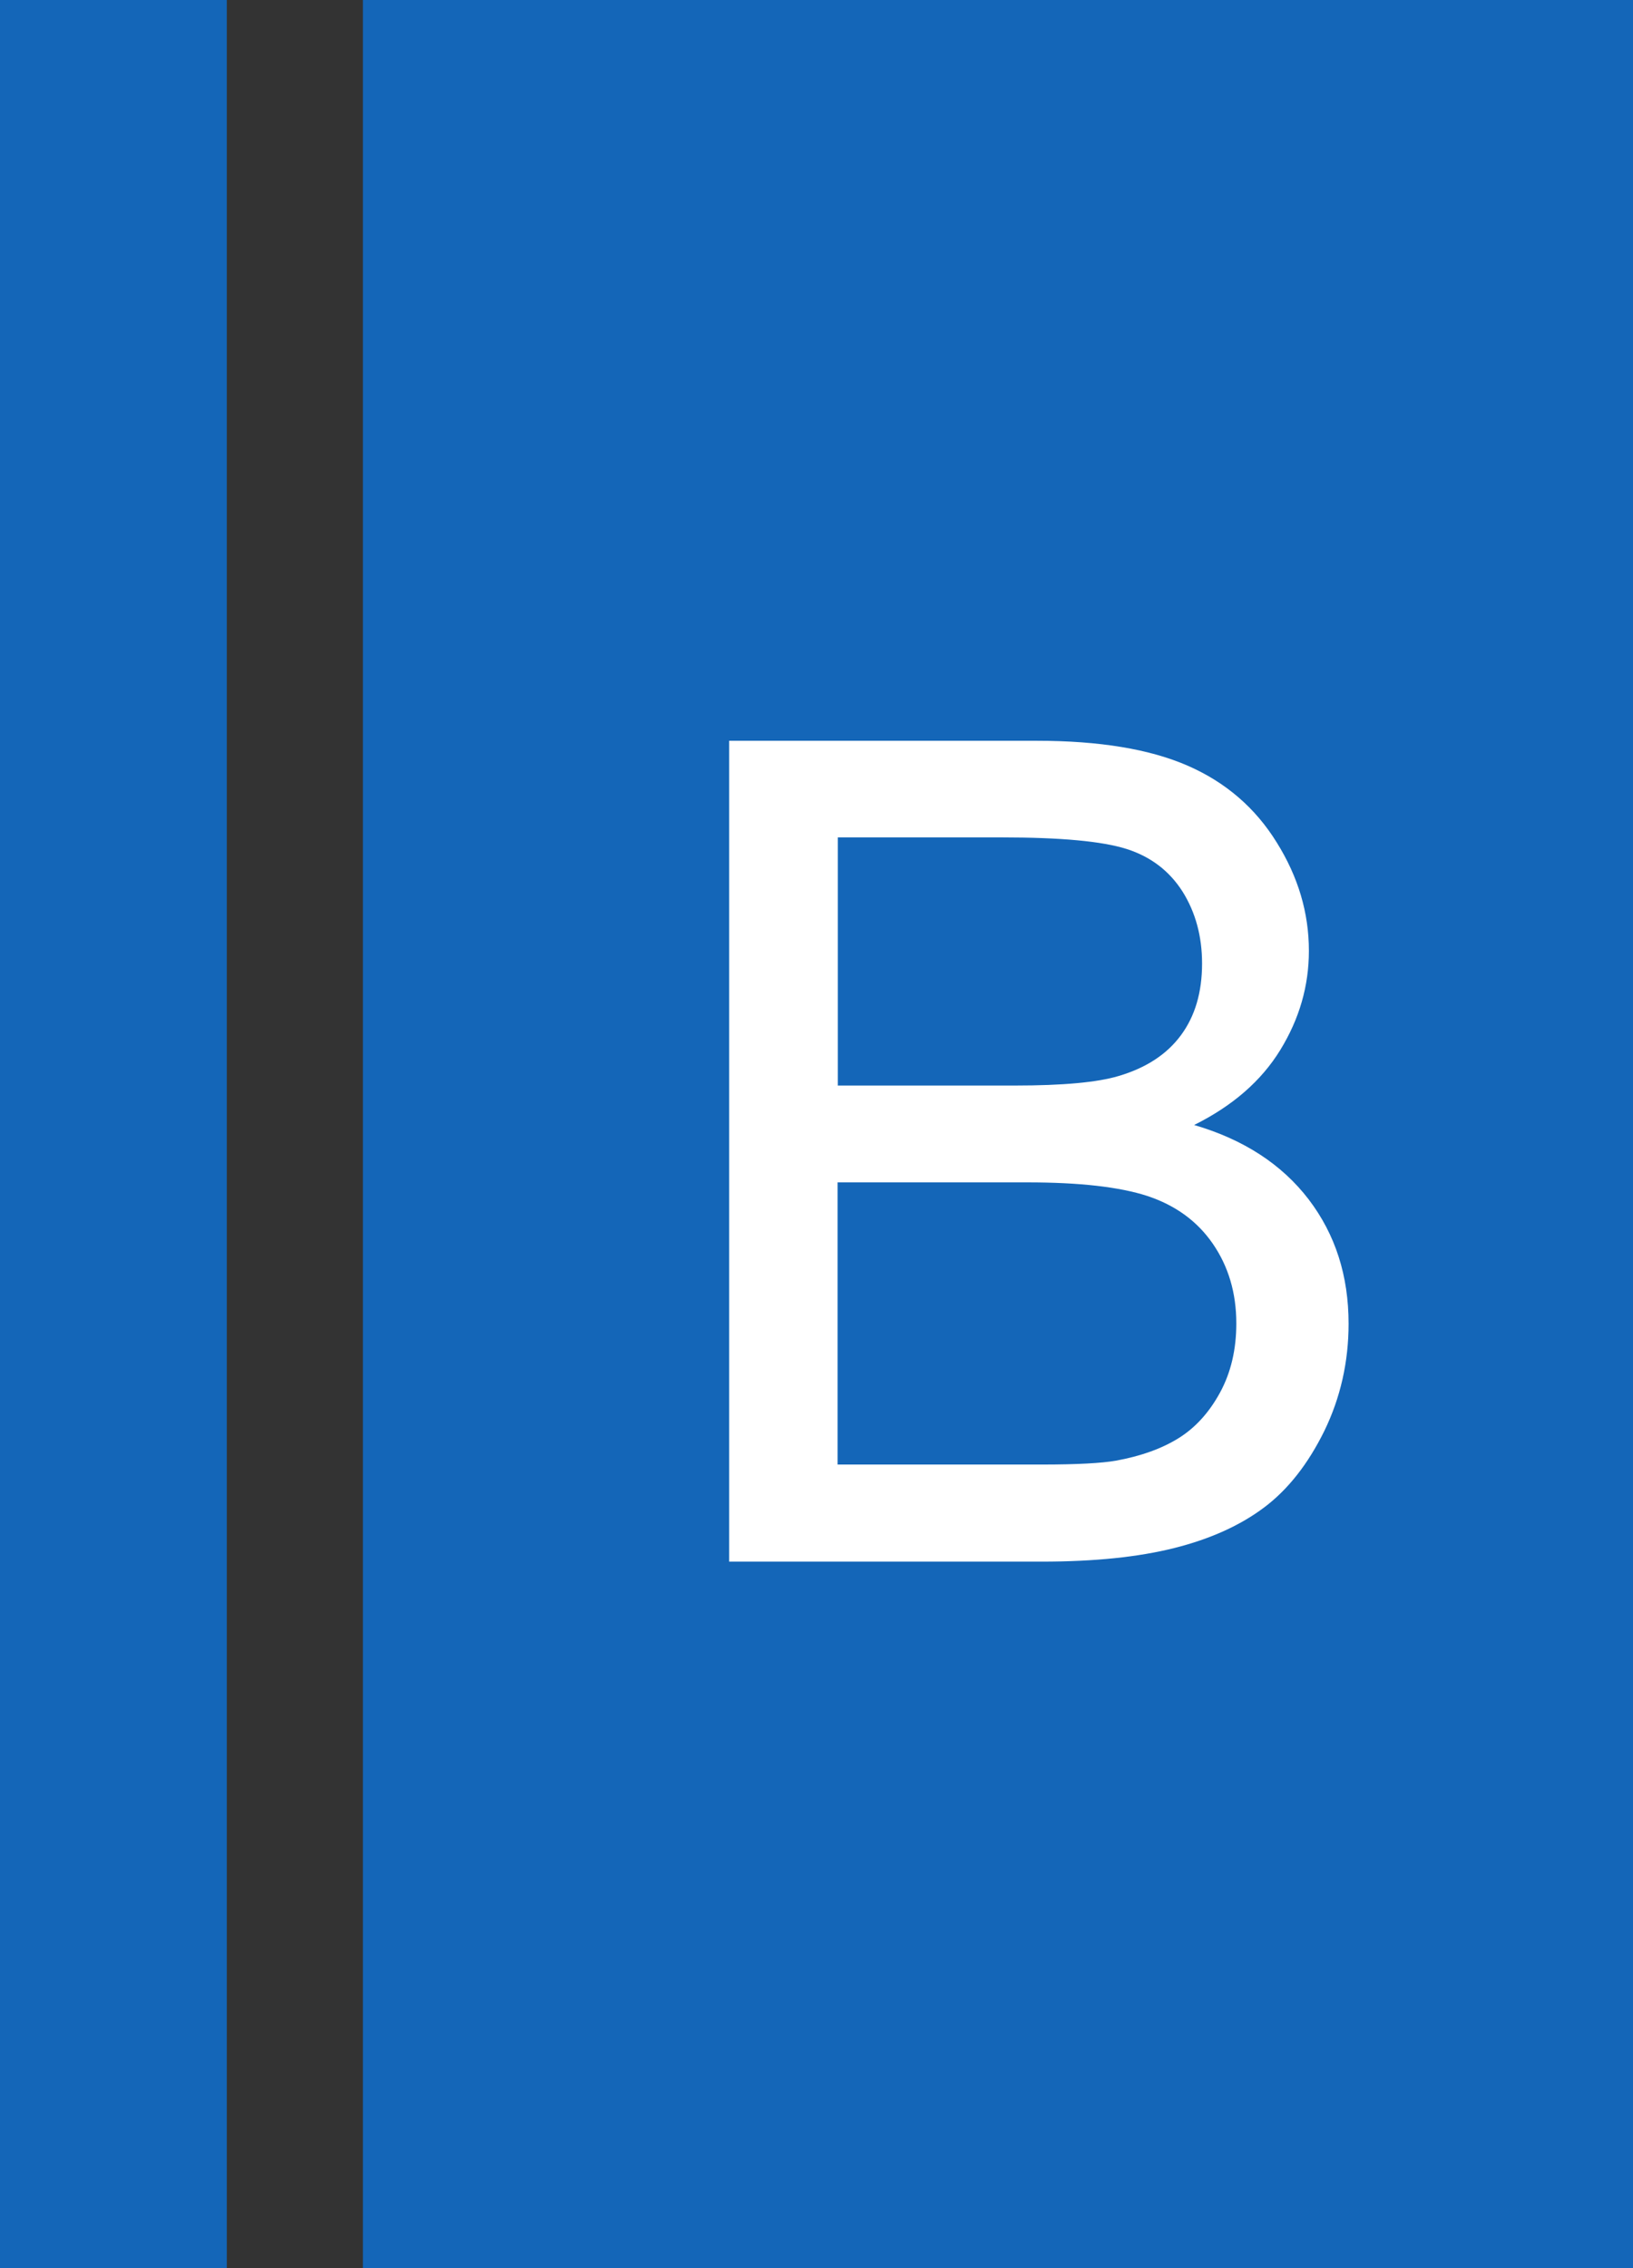
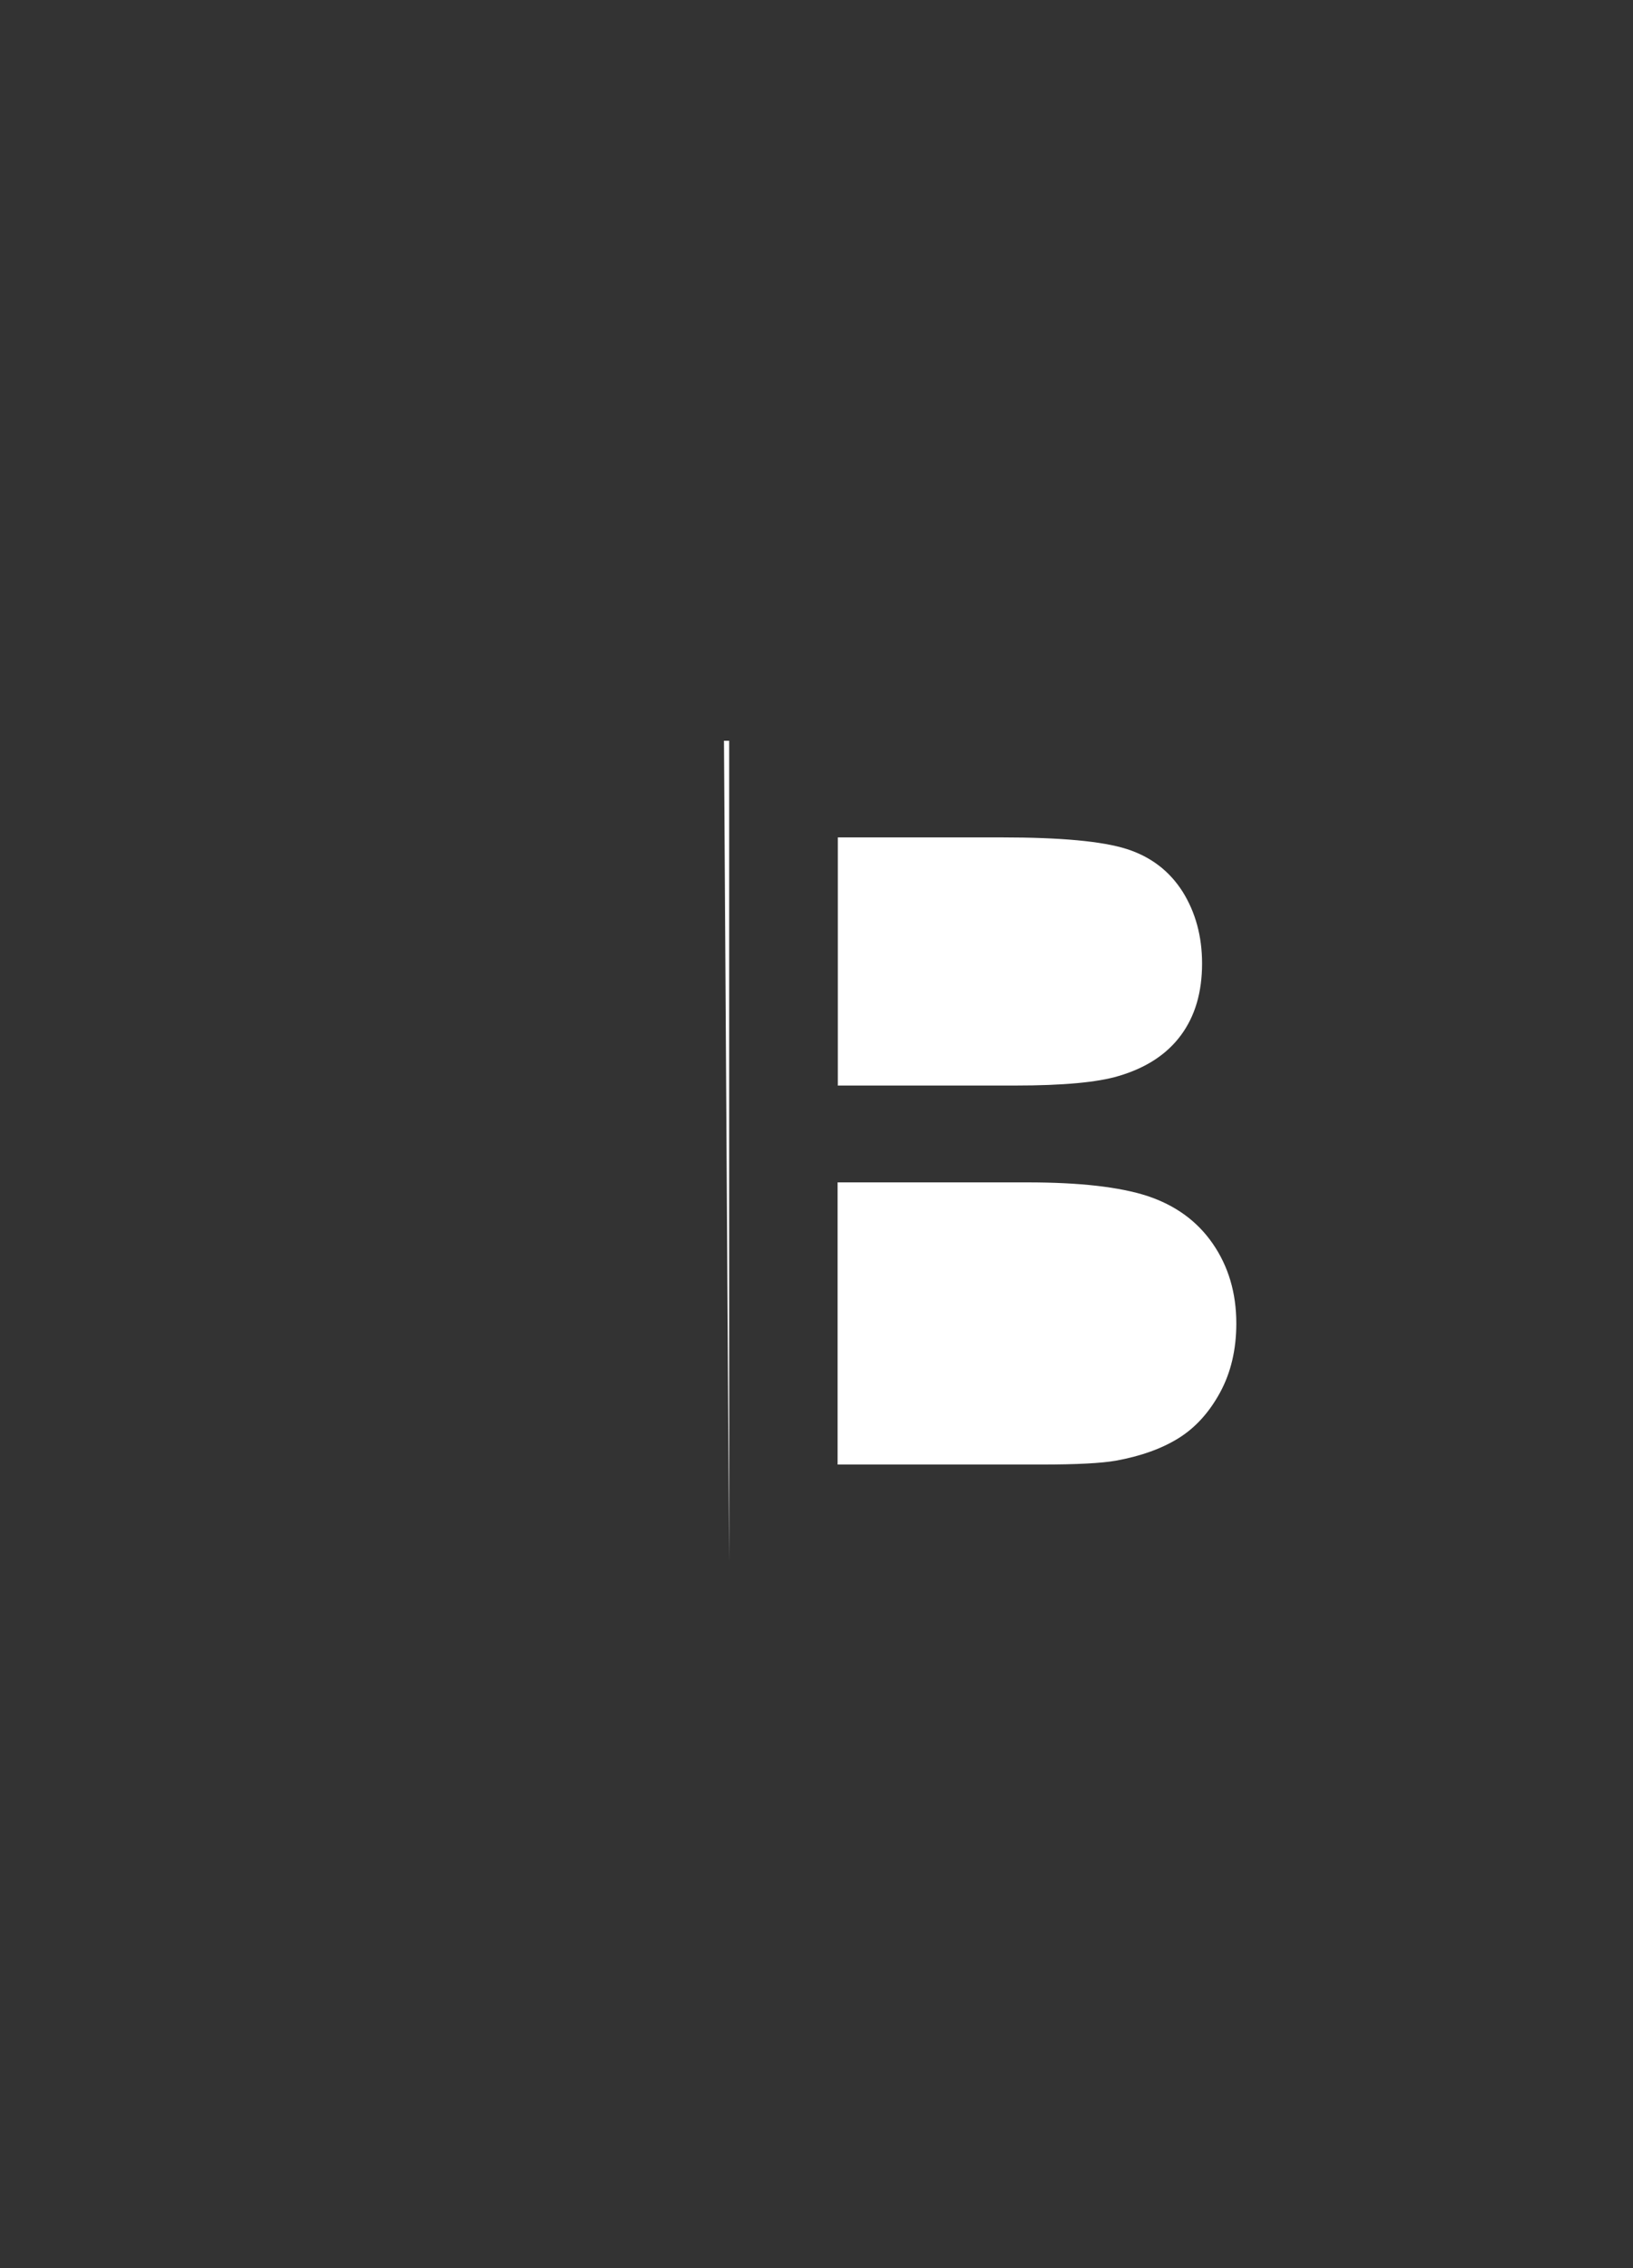
<svg xmlns="http://www.w3.org/2000/svg" id="Capa_1" data-name="Capa 1" viewBox="0 0 72 100">
  <rect x="0" y="0" width="72" height="100" fill="#333333" stroke="none" />
  <defs>
    <style>
      .cls-1 {
        fill: #1466b8;
      }

      .cls-1, .cls-2 {
        stroke-width: 0px;
      }

      .cls-2 {
        fill: #fff;
      }
    </style>
  </defs>
-   <rect class="cls-1" width="10" height="100" />
-   <rect class="cls-1" x="16" width="56" height="100" />
-   <path class="cls-2" d="M32.15,68.84v-36.18h13.57c2.76,0,4.98.37,6.65,1.1,1.67.73,2.98,1.86,3.92,3.38.95,1.52,1.42,3.11,1.42,4.78,0,1.55-.42,3-1.26,4.37-.84,1.37-2.11,2.47-3.8,3.31,2.19.64,3.87,1.74,5.05,3.28,1.18,1.55,1.76,3.37,1.76,5.48,0,1.69-.36,3.27-1.07,4.73-.72,1.46-1.6,2.58-2.65,3.37-1.05.79-2.37,1.39-3.96,1.79-1.59.4-3.53.6-5.84.6h-13.8ZM36.93,47.86h7.82c2.12,0,3.64-.14,4.57-.42,1.22-.36,2.13-.96,2.75-1.8.62-.84.93-1.89.93-3.16,0-1.2-.29-2.26-.86-3.17-.58-.91-1.4-1.54-2.47-1.88-1.07-.34-2.9-.51-5.5-.51h-7.23v10.93ZM36.93,64.57h9.01c1.55,0,2.63-.06,3.26-.17,1.1-.2,2.02-.53,2.76-.99.74-.46,1.35-1.13,1.83-2.01.48-.88.72-1.9.72-3.05,0-1.35-.35-2.52-1.04-3.52-.69-1-1.65-1.69-2.88-2.1-1.23-.4-2.99-.6-5.29-.6h-8.37v12.44Z" />
+   <path class="cls-2" d="M32.15,68.84v-36.18h13.57h-13.8ZM36.93,47.86h7.82c2.12,0,3.64-.14,4.57-.42,1.22-.36,2.13-.96,2.75-1.8.62-.84.93-1.89.93-3.16,0-1.2-.29-2.26-.86-3.17-.58-.91-1.4-1.54-2.47-1.88-1.07-.34-2.9-.51-5.5-.51h-7.23v10.93ZM36.93,64.57h9.01c1.55,0,2.63-.06,3.26-.17,1.1-.2,2.02-.53,2.76-.99.74-.46,1.35-1.13,1.83-2.01.48-.88.72-1.9.72-3.05,0-1.35-.35-2.52-1.04-3.52-.69-1-1.65-1.69-2.88-2.1-1.23-.4-2.99-.6-5.29-.6h-8.37v12.44Z" />
</svg>